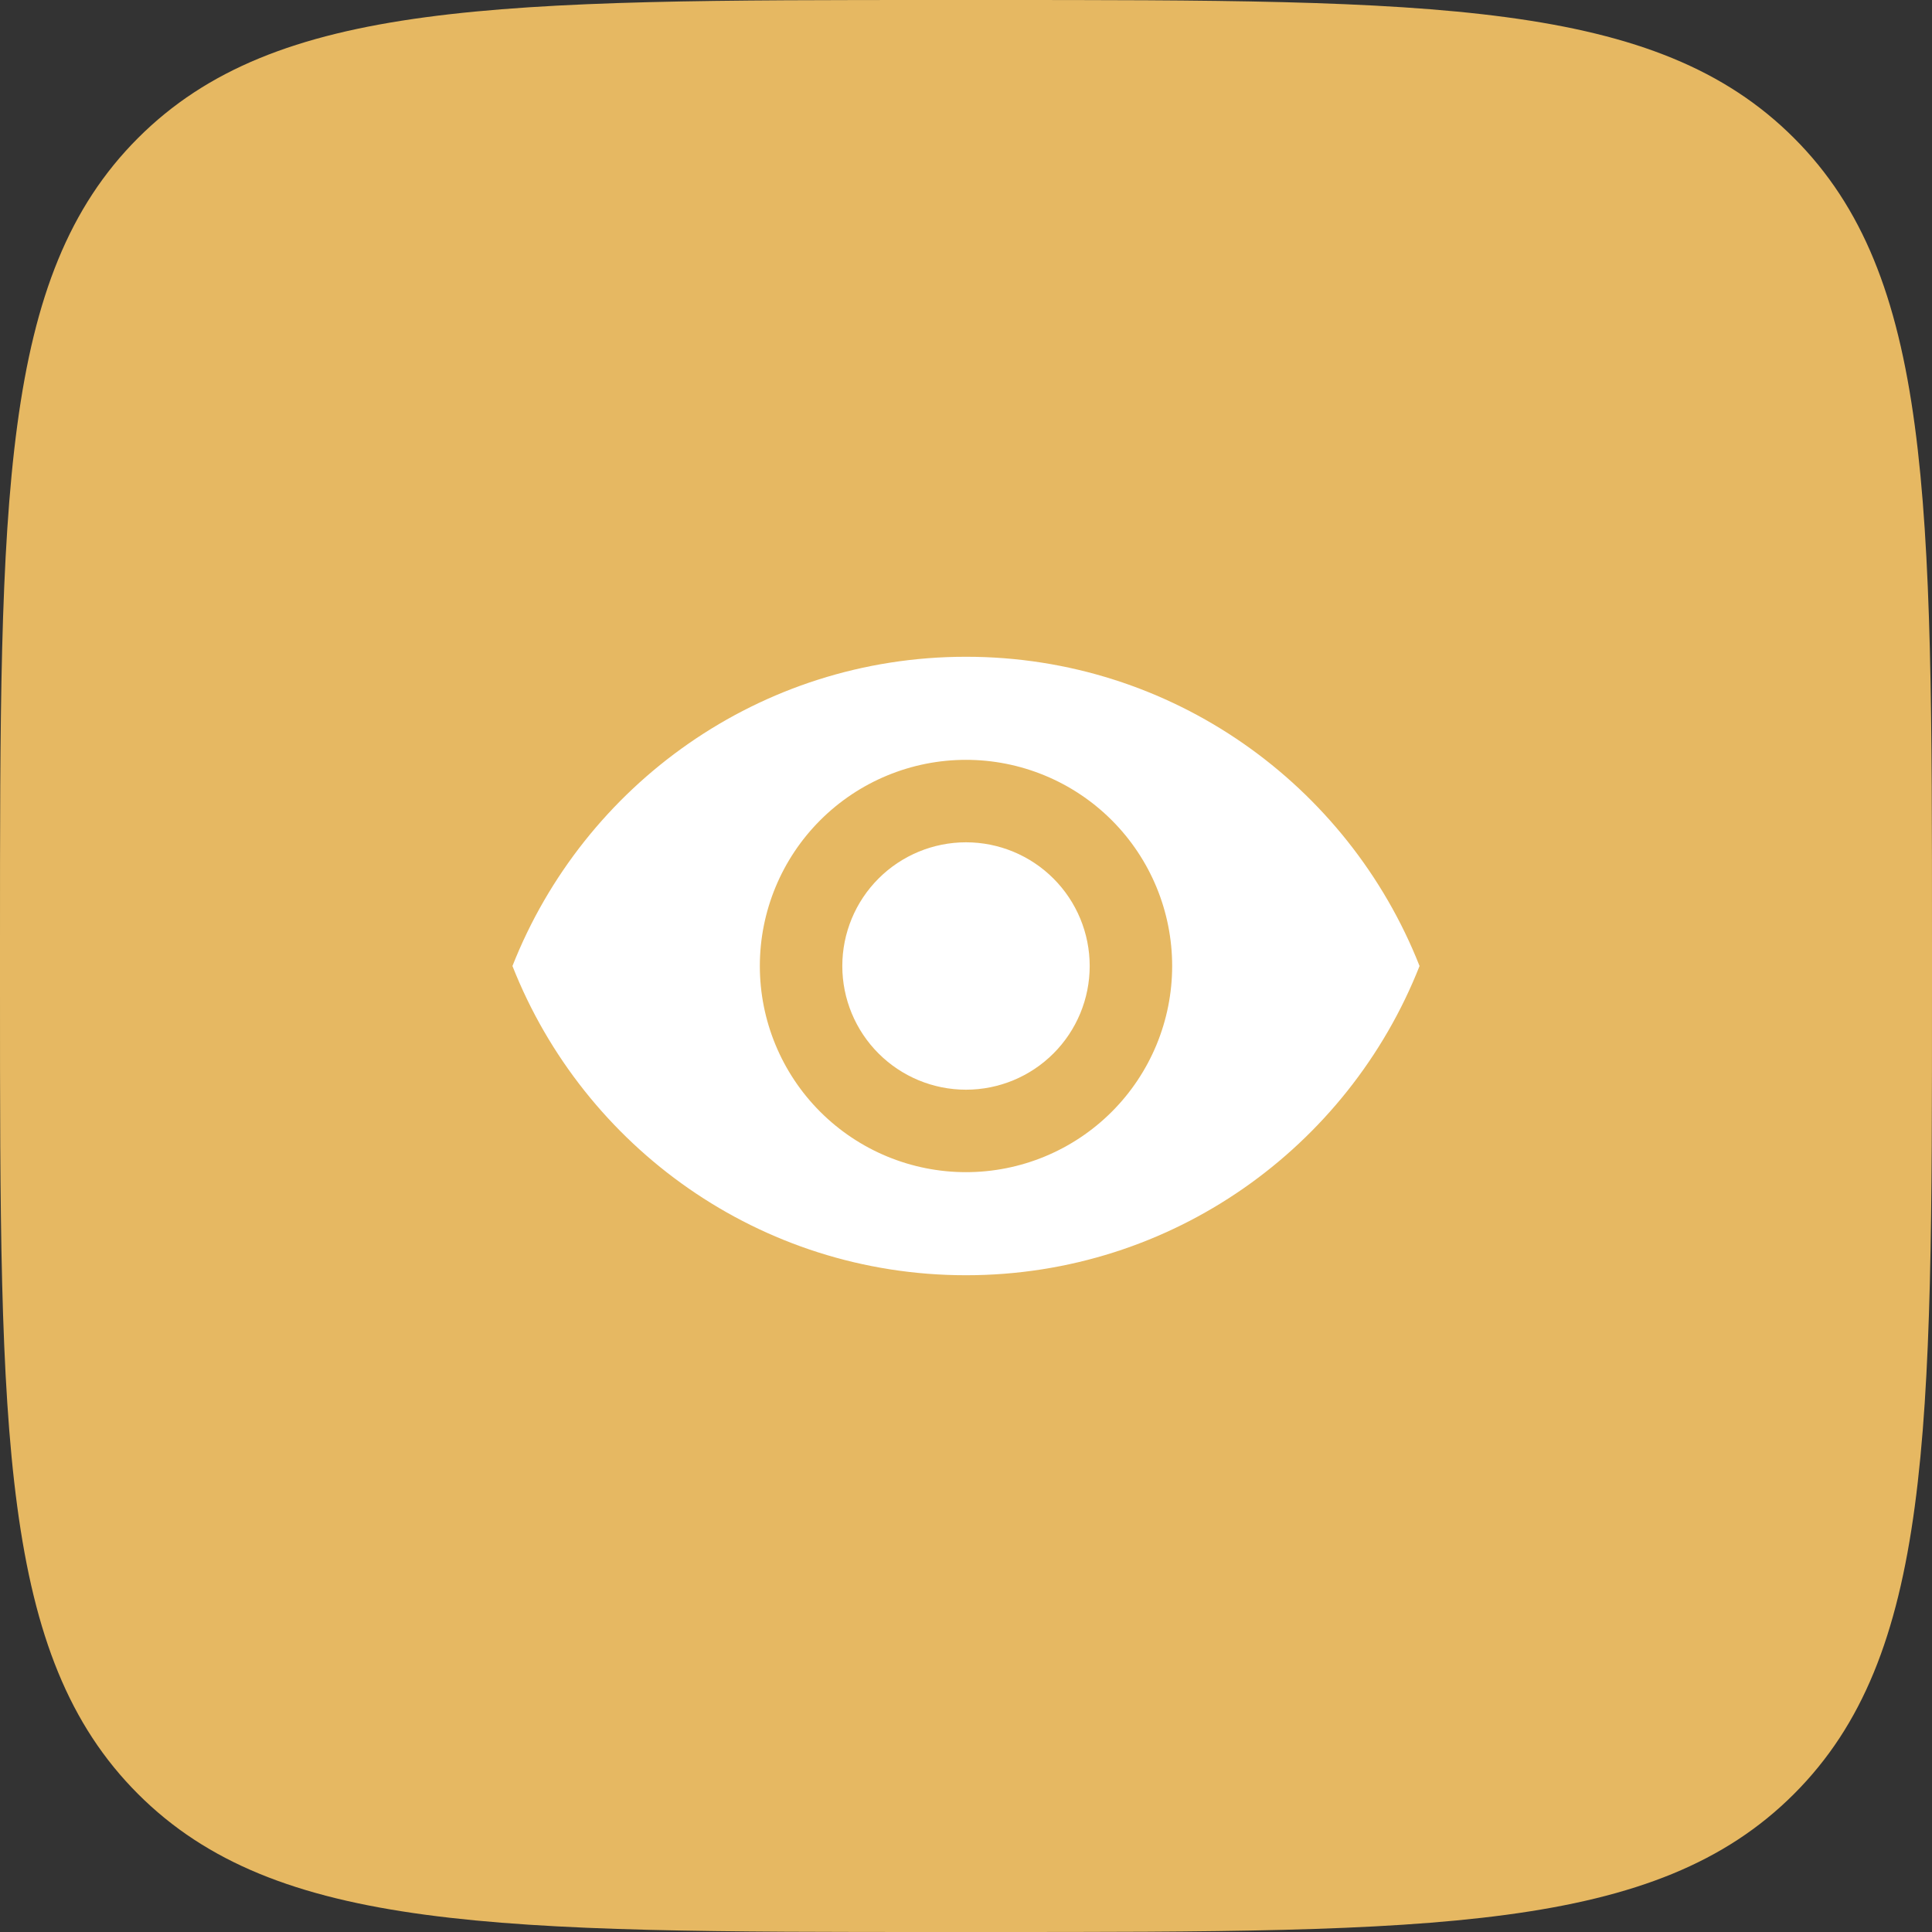
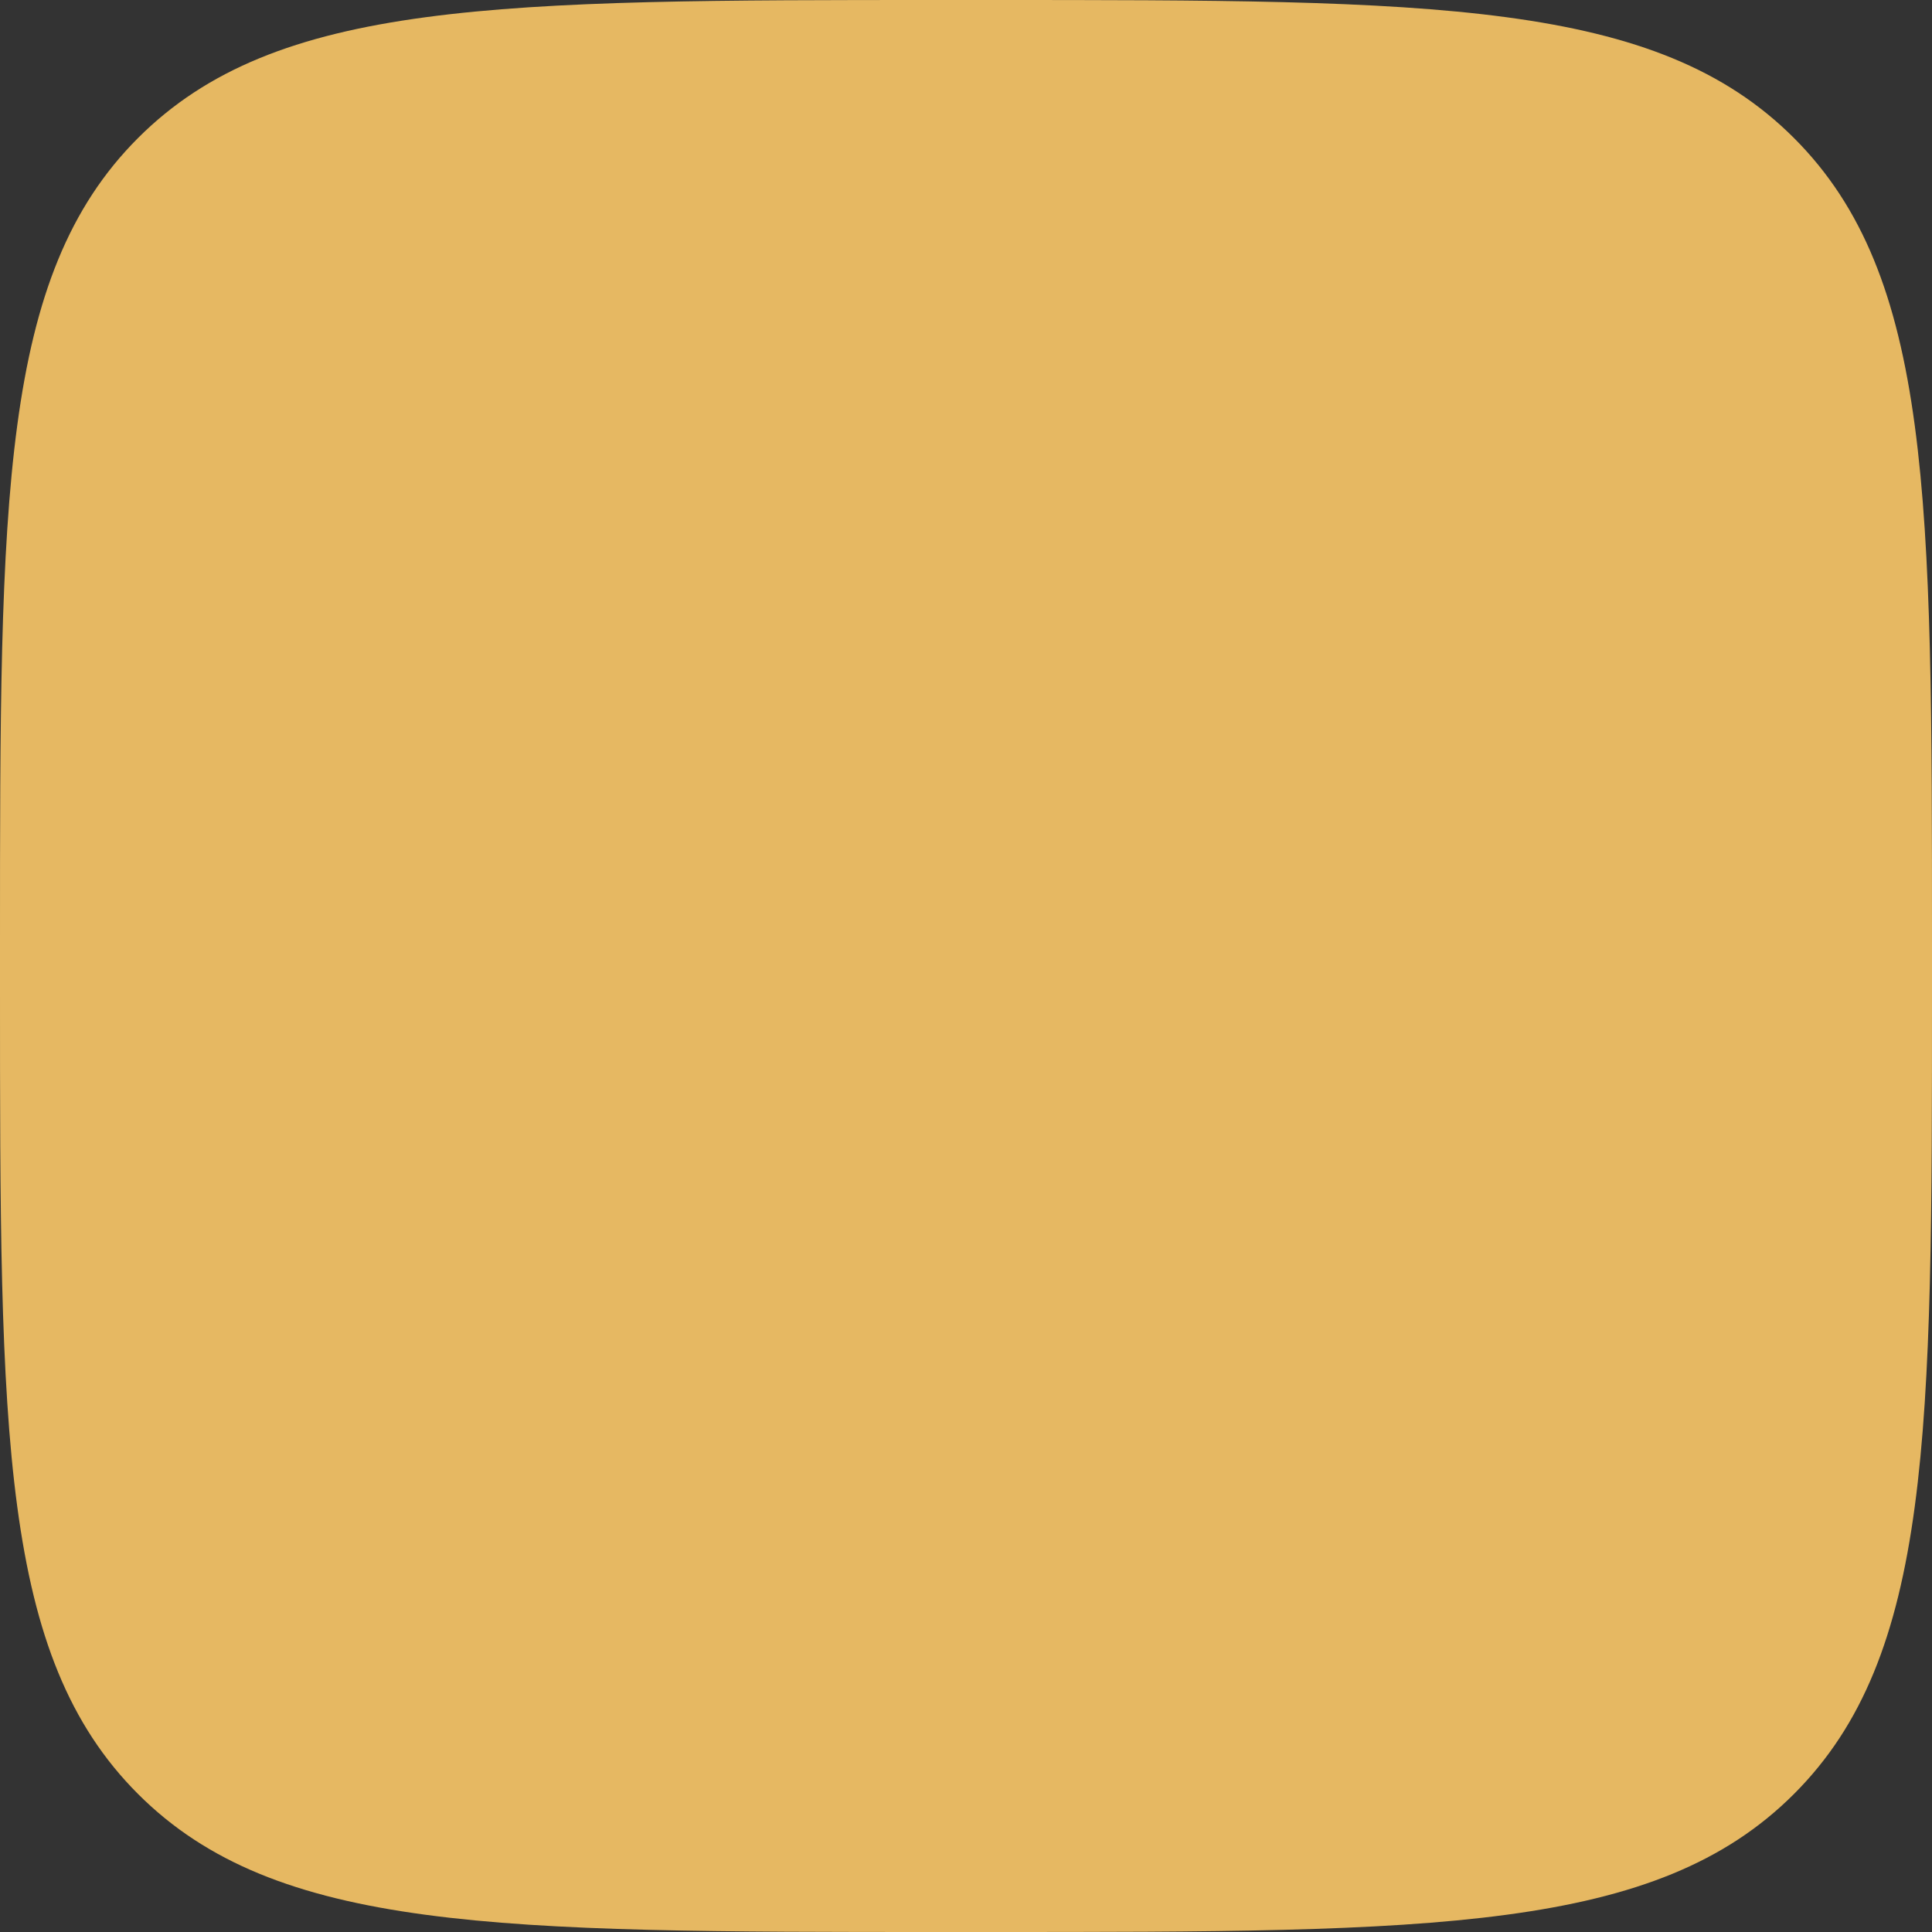
<svg xmlns="http://www.w3.org/2000/svg" width="82" height="82" viewBox="0 0 82 82" fill="none">
  <rect x="0" y="0" width="82" height="82" fill="#333333" stroke="none" />
  <path d="M0 40C0 21.144 0 11.716 5.858 5.858C11.716 0 21.144 0 40 0H42C60.856 0 70.284 0 76.142 5.858C82 11.716 82 21.144 82 40V42C82 60.856 82 70.284 76.142 76.142C70.284 82 60.856 82 42 82H40C21.144 82 11.716 82 5.858 76.142C0 70.284 0 60.856 0 42V40Z" fill="#E6B862" />
-   <path d="M41 35.75C39.608 35.75 38.272 36.303 37.288 37.288C36.303 38.272 35.75 39.608 35.75 41C35.75 42.392 36.303 43.728 37.288 44.712C38.272 45.697 39.608 46.25 41 46.25C42.392 46.25 43.728 45.697 44.712 44.712C45.697 43.728 46.25 42.392 46.25 41C46.25 39.608 45.697 38.272 44.712 37.288C43.728 36.303 42.392 35.75 41 35.75ZM41 49.75C38.679 49.75 36.454 48.828 34.813 47.187C33.172 45.546 32.25 43.321 32.25 41C32.25 38.679 33.172 36.454 34.813 34.813C36.454 33.172 38.679 32.25 41 32.25C43.321 32.25 45.546 33.172 47.187 34.813C48.828 36.454 49.75 38.679 49.75 41C49.75 43.321 48.828 45.546 47.187 47.187C45.546 48.828 43.321 49.75 41 49.75ZM41 27.875C32.25 27.875 24.777 33.318 21.75 41C24.777 48.682 32.25 54.125 41 54.125C49.75 54.125 57.222 48.682 60.25 41C57.222 33.318 49.75 27.875 41 27.875Z" fill="white" />
</svg>